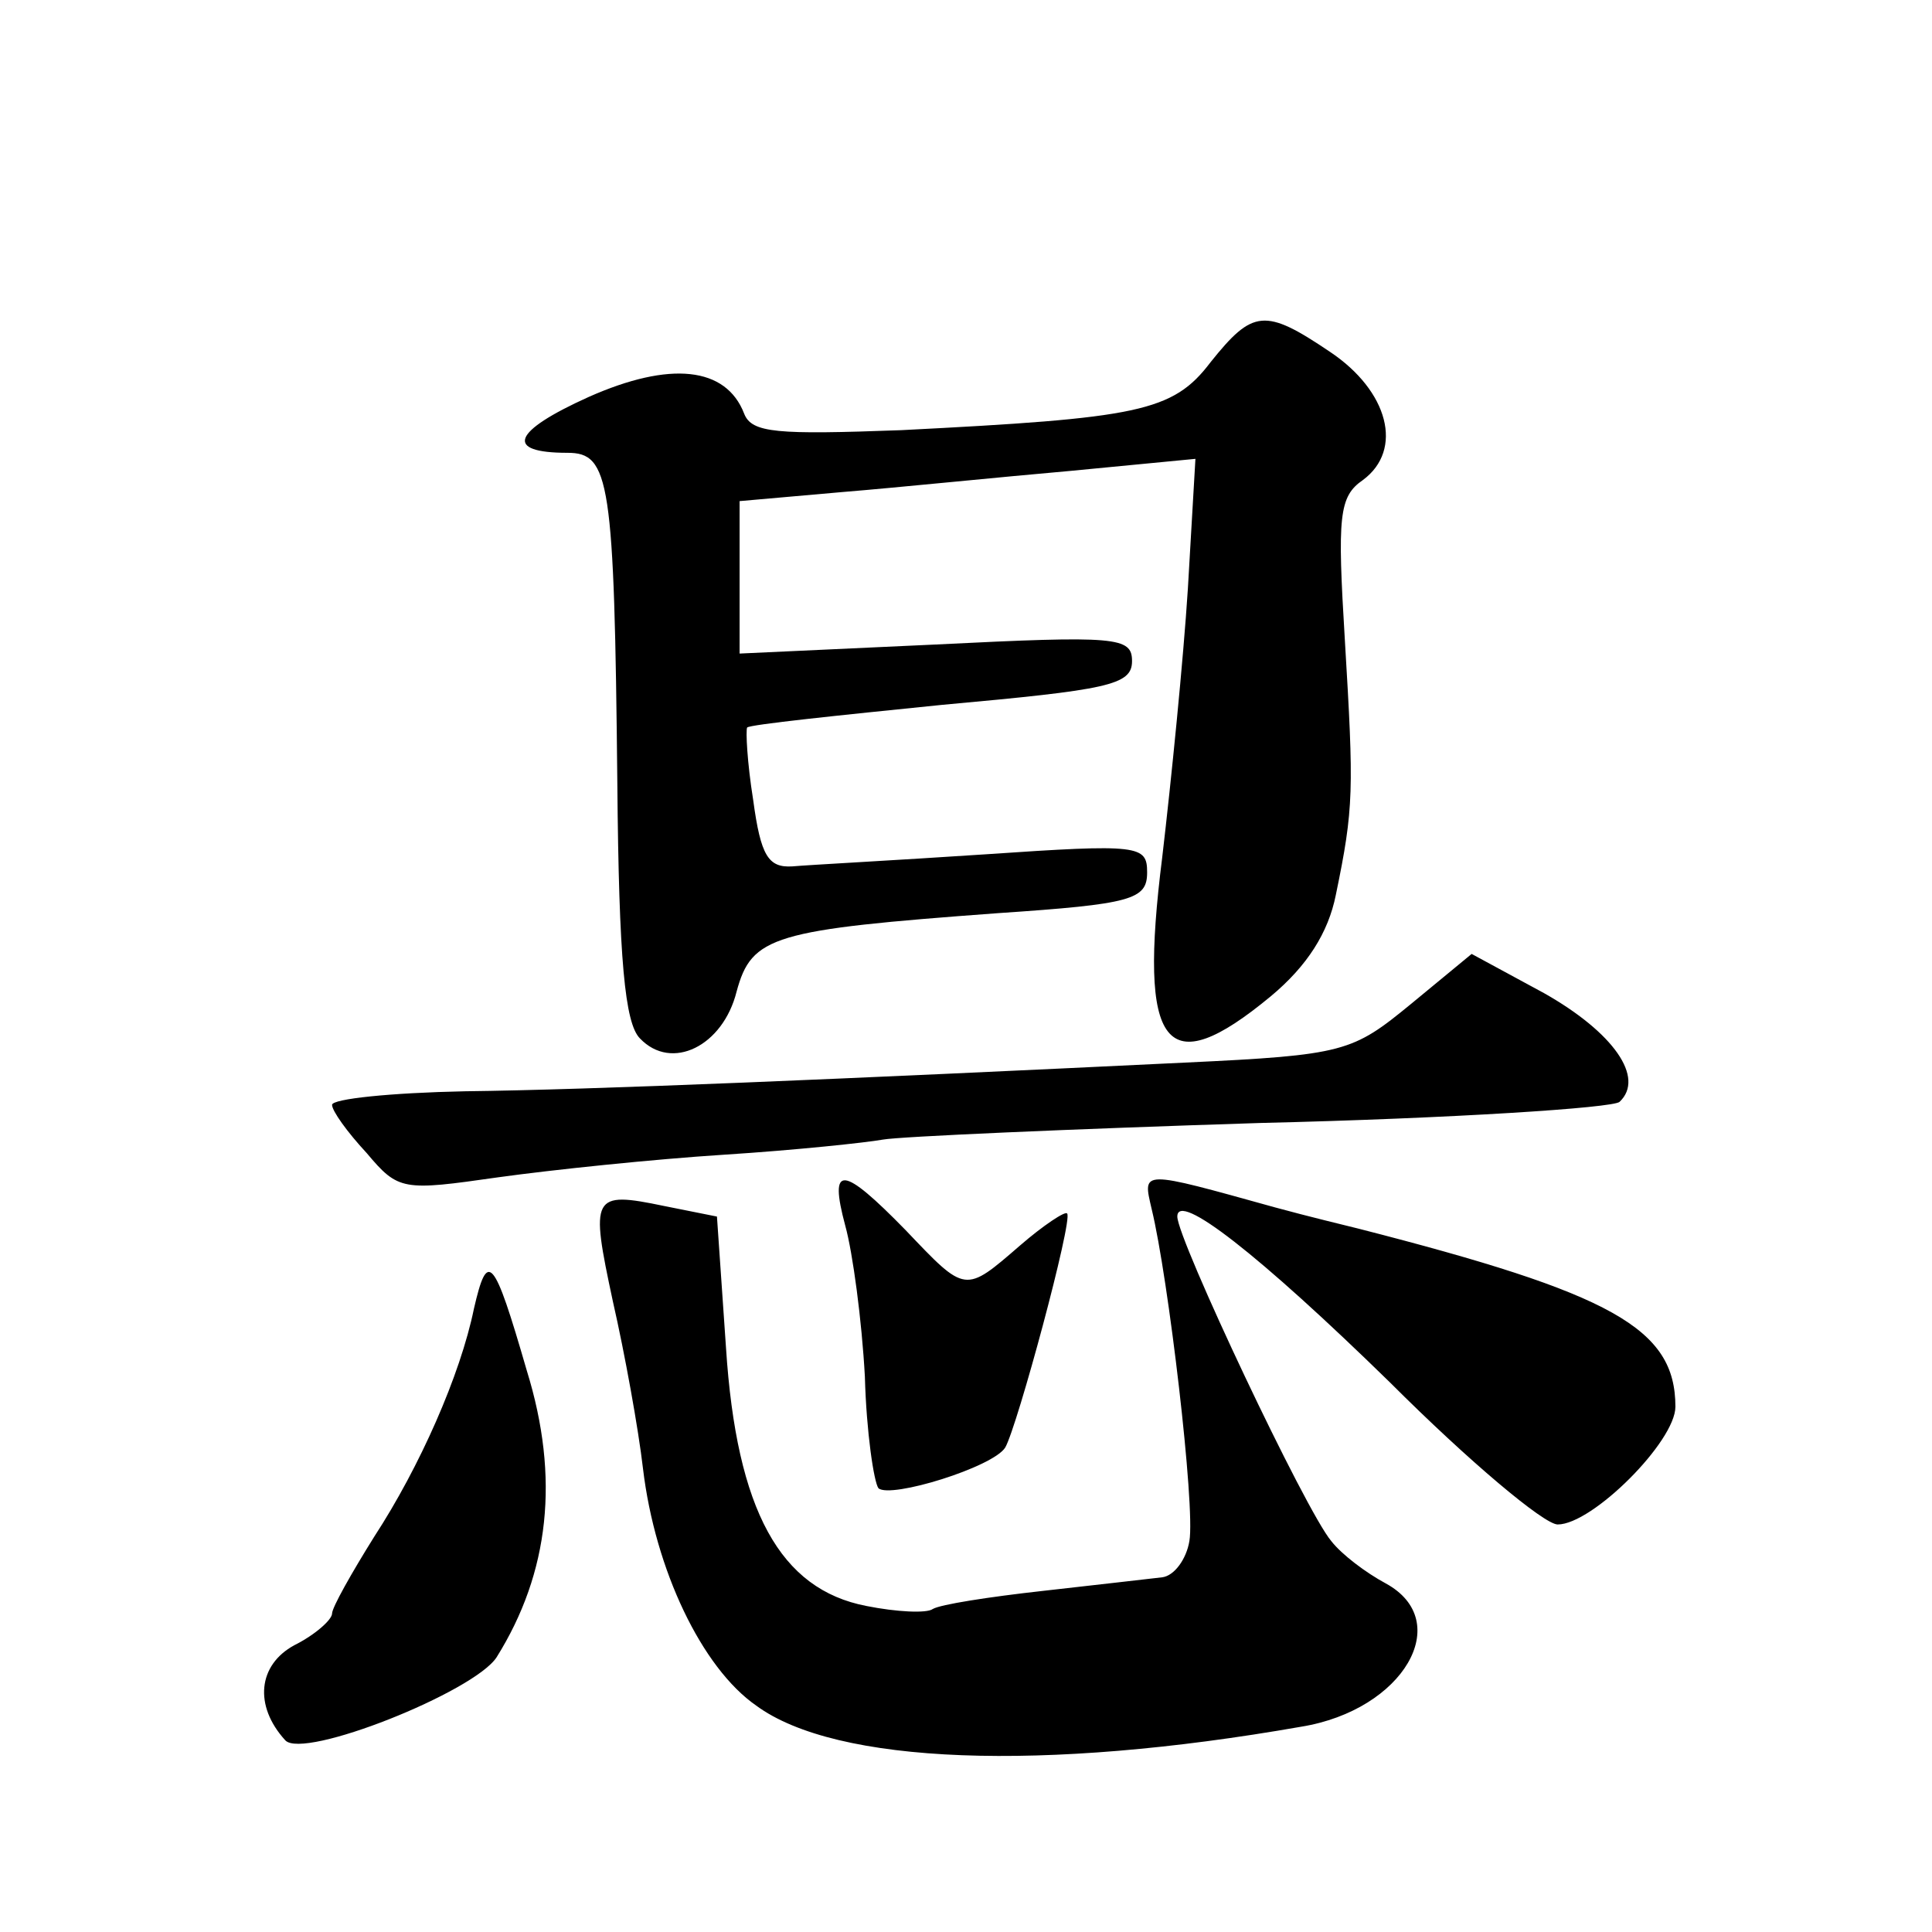
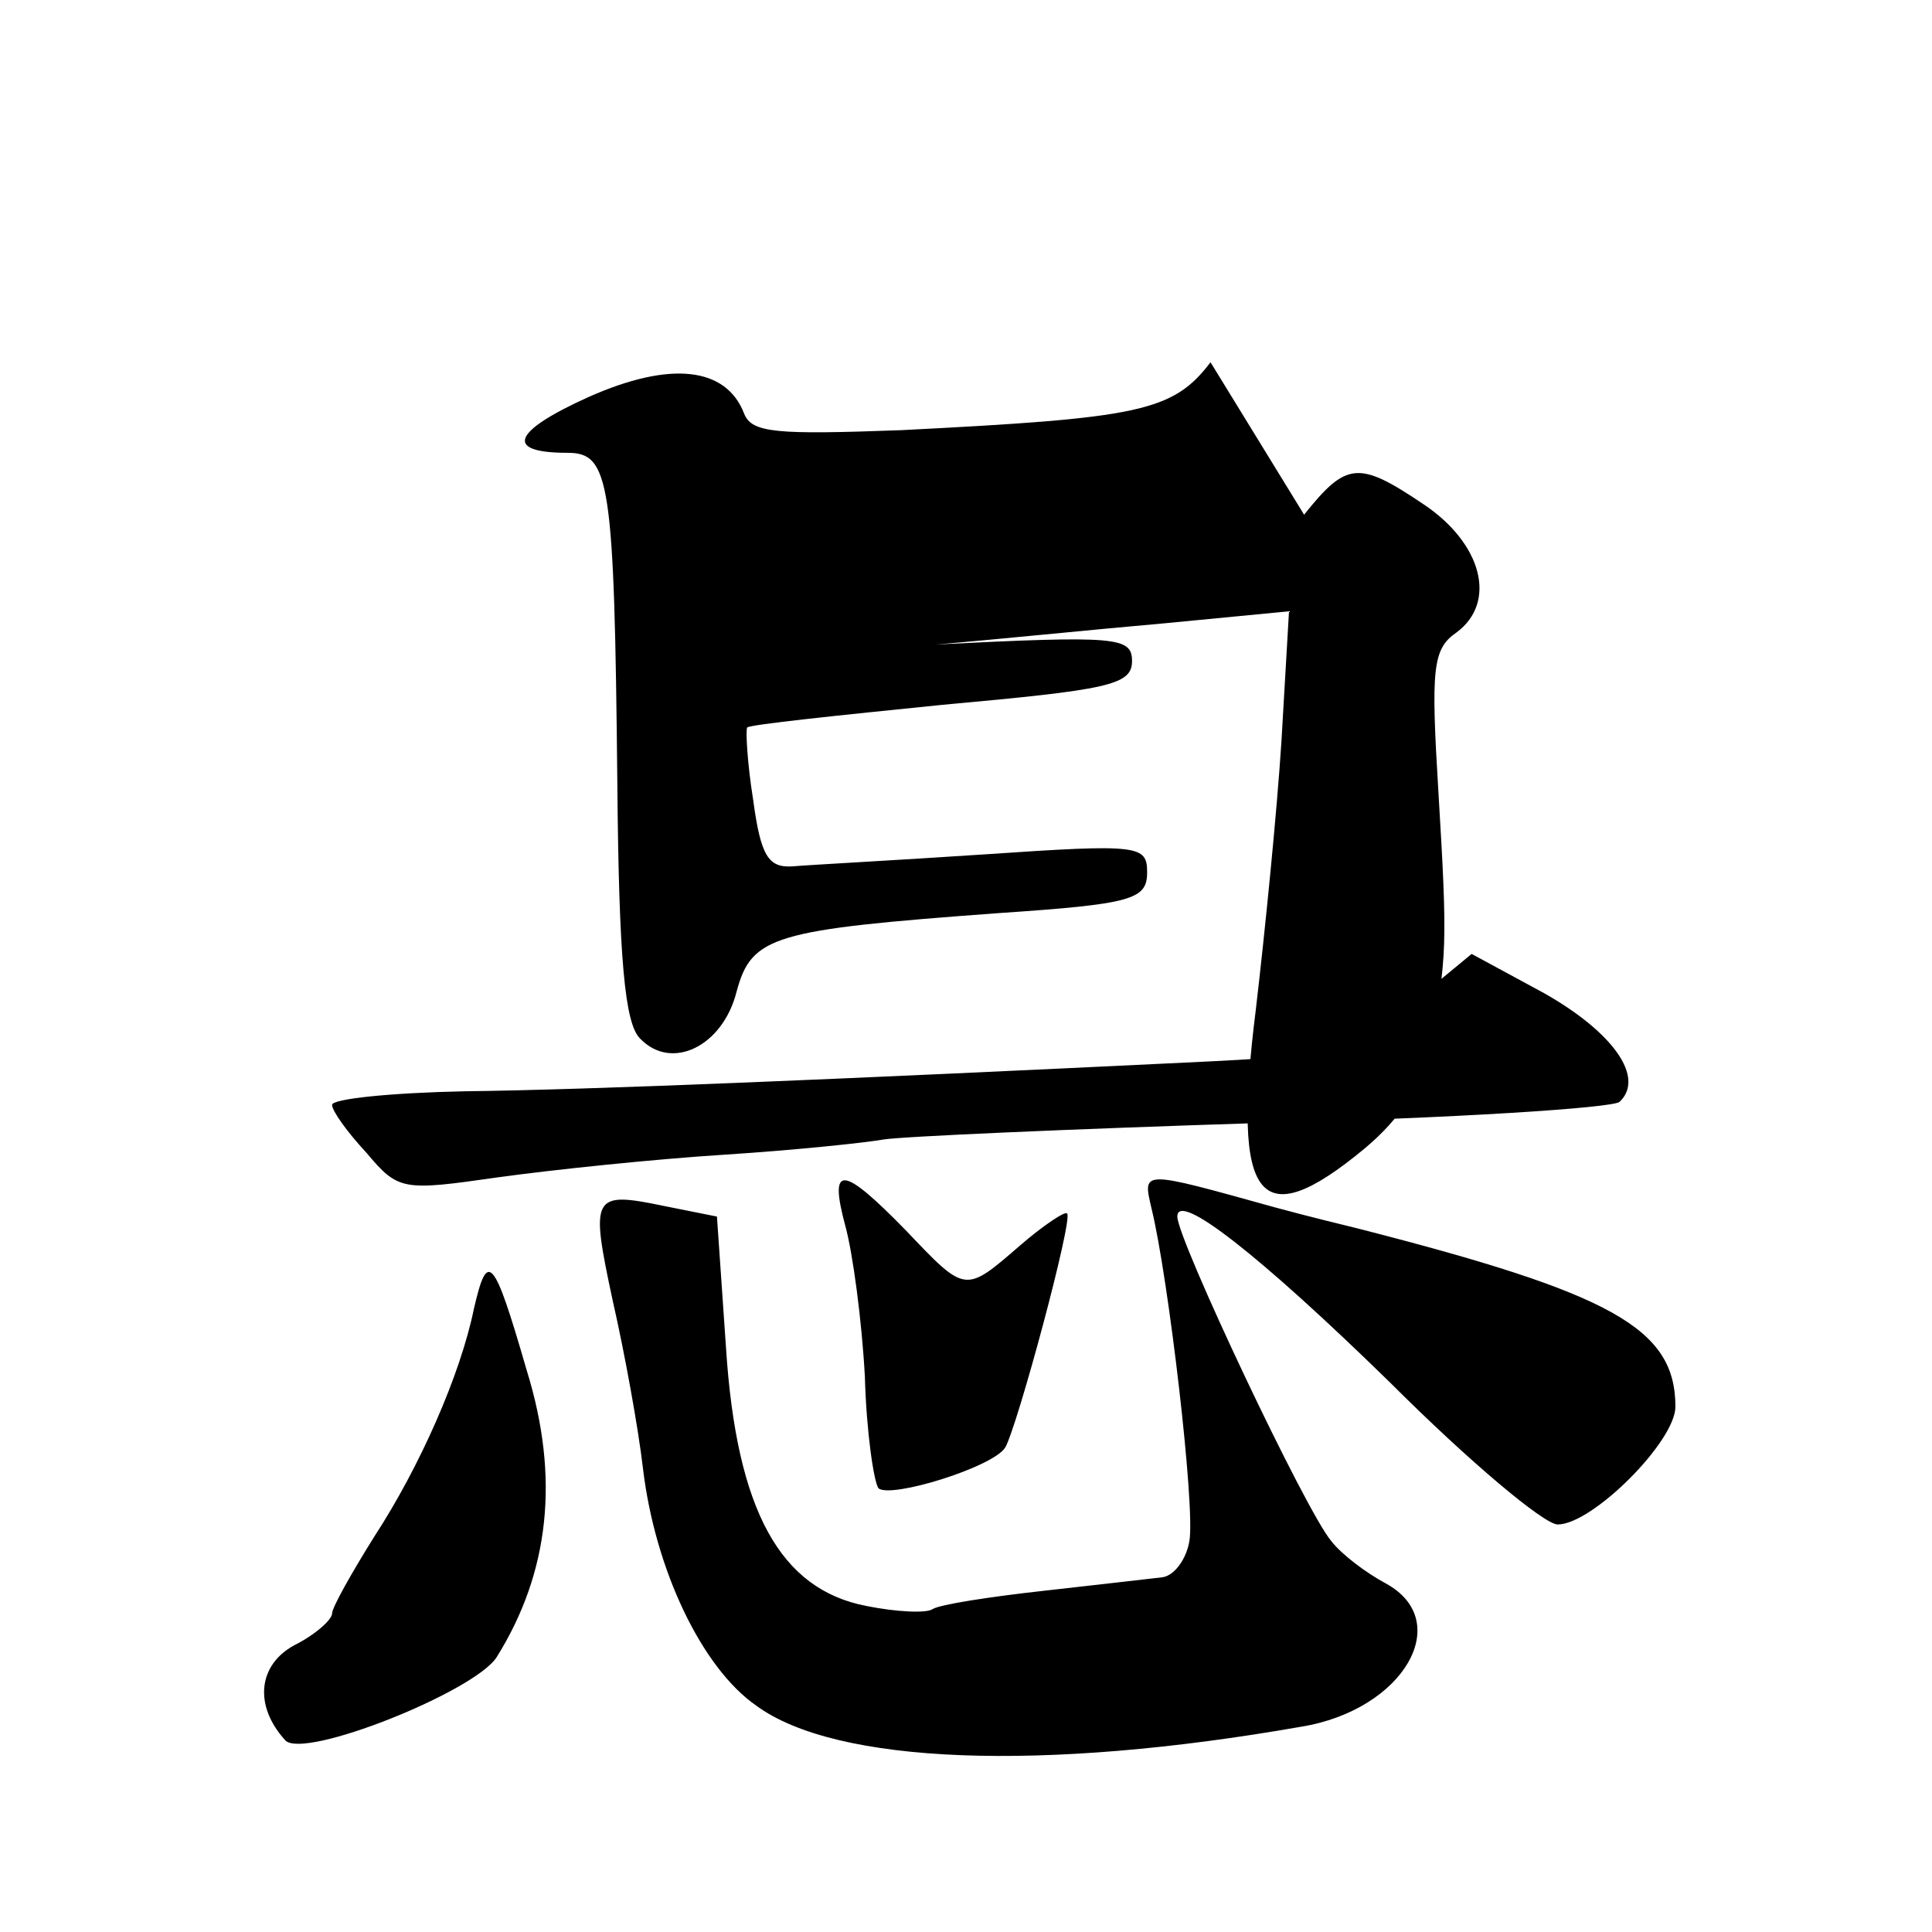
<svg xmlns="http://www.w3.org/2000/svg" version="1.0" width="128pt" height="128pt" viewBox="0 0 128 128" preserveAspectRatio="xMidYMid meet">
  <g transform="translate(0,128) scale(0.1,-0.1)" fill="#0" stroke="none">
-     <path d="M802 1040 c-25 -33 -48 -37 -205 -45 -82 -3 -99 -2 -104 11 -12 31 -49 35 -103 11 -51 -23 -56 -37 -14 -37 28 0 31 -18 33 -219 1 -117 5 -159 15 -169 21 -22 55 -5 64 31 10 37 24 41 173 52 89 6 99 9 99 27 0 18 -5 19 -107 12 -60 -4 -117 -7 -128 -8 -16 -1 -21 7 -26 44 -4 25 -5 46 -4 48 2 2 60 8 129 15 110 10 126 13 126 29 0 16 -10 17 -130 11 l-130 -6 0 51 0 50 68 6 c37 3 105 10 151 14 l83 8 -5 -86 c-3 -47 -11 -127 -17 -178 -16 -127 2 -150 72 -92 24 20 38 42 43 67 12 58 12 69 6 169 -5 82 -4 95 12 106 27 20 17 59 -22 85 -43 29 -51 28 -79 -7z M935 615 c-39 -32 -44 -34 -150 -39 -228 -11 -393 -18 -477 -19 -49 -1 -88 -5 -88 -9 0 -4 10 -18 23 -32 21 -25 24 -25 87 -16 36 5 103 12 150 15 47 3 94 8 105 10 11 2 124 7 250 11 127 3 234 10 238 14 17 16 -4 46 -50 72 l-48 26 -40 -33z M560 468 c5 -18 11 -63 13 -100 1 -37 6 -70 9 -74 8 -7 76 14 84 27 8 14 45 151 41 155 -1 2 -16 -8 -31 -21 -37 -32 -36 -32 -76 10 -42 43 -51 44 -40 3z M763 479 c11 -45 29 -197 25 -220 -2 -12 -10 -23 -18 -24 -8 -1 -44 -5 -79 -9 -36 -4 -68 -9 -73 -12 -4 -3 -24 -2 -44 2 -57 11 -86 63 -93 171 l-6 87 -35 7 c-48 10 -49 7 -34 -63 8 -35 17 -85 20 -111 8 -67 39 -132 75 -157 53 -39 190 -44 361 -14 68 11 102 70 56 95 -13 7 -29 19 -36 28 -17 20 -102 200 -102 215 0 17 54 -25 141 -110 52 -52 102 -94 111 -94 23 0 78 55 78 78 0 52 -42 75 -210 118 -8 2 -33 8 -55 14 -90 25 -88 25 -82 -1z M314 413 c-9 -44 -36 -105 -66 -151 -15 -24 -28 -47 -28 -51 0 -4 -11 -14 -25 -21 -24 -13 -27 -40 -6 -63 12 -13 125 32 140 55 35 56 42 119 20 190 -22 76 -26 80 -35 41z" />
+     <path d="M802 1040 c-25 -33 -48 -37 -205 -45 -82 -3 -99 -2 -104 11 -12 31 -49 35 -103 11 -51 -23 -56 -37 -14 -37 28 0 31 -18 33 -219 1 -117 5 -159 15 -169 21 -22 55 -5 64 31 10 37 24 41 173 52 89 6 99 9 99 27 0 18 -5 19 -107 12 -60 -4 -117 -7 -128 -8 -16 -1 -21 7 -26 44 -4 25 -5 46 -4 48 2 2 60 8 129 15 110 10 126 13 126 29 0 16 -10 17 -130 11 c37 3 105 10 151 14 l83 8 -5 -86 c-3 -47 -11 -127 -17 -178 -16 -127 2 -150 72 -92 24 20 38 42 43 67 12 58 12 69 6 169 -5 82 -4 95 12 106 27 20 17 59 -22 85 -43 29 -51 28 -79 -7z M935 615 c-39 -32 -44 -34 -150 -39 -228 -11 -393 -18 -477 -19 -49 -1 -88 -5 -88 -9 0 -4 10 -18 23 -32 21 -25 24 -25 87 -16 36 5 103 12 150 15 47 3 94 8 105 10 11 2 124 7 250 11 127 3 234 10 238 14 17 16 -4 46 -50 72 l-48 26 -40 -33z M560 468 c5 -18 11 -63 13 -100 1 -37 6 -70 9 -74 8 -7 76 14 84 27 8 14 45 151 41 155 -1 2 -16 -8 -31 -21 -37 -32 -36 -32 -76 10 -42 43 -51 44 -40 3z M763 479 c11 -45 29 -197 25 -220 -2 -12 -10 -23 -18 -24 -8 -1 -44 -5 -79 -9 -36 -4 -68 -9 -73 -12 -4 -3 -24 -2 -44 2 -57 11 -86 63 -93 171 l-6 87 -35 7 c-48 10 -49 7 -34 -63 8 -35 17 -85 20 -111 8 -67 39 -132 75 -157 53 -39 190 -44 361 -14 68 11 102 70 56 95 -13 7 -29 19 -36 28 -17 20 -102 200 -102 215 0 17 54 -25 141 -110 52 -52 102 -94 111 -94 23 0 78 55 78 78 0 52 -42 75 -210 118 -8 2 -33 8 -55 14 -90 25 -88 25 -82 -1z M314 413 c-9 -44 -36 -105 -66 -151 -15 -24 -28 -47 -28 -51 0 -4 -11 -14 -25 -21 -24 -13 -27 -40 -6 -63 12 -13 125 32 140 55 35 56 42 119 20 190 -22 76 -26 80 -35 41z" />
  </g>
</svg>